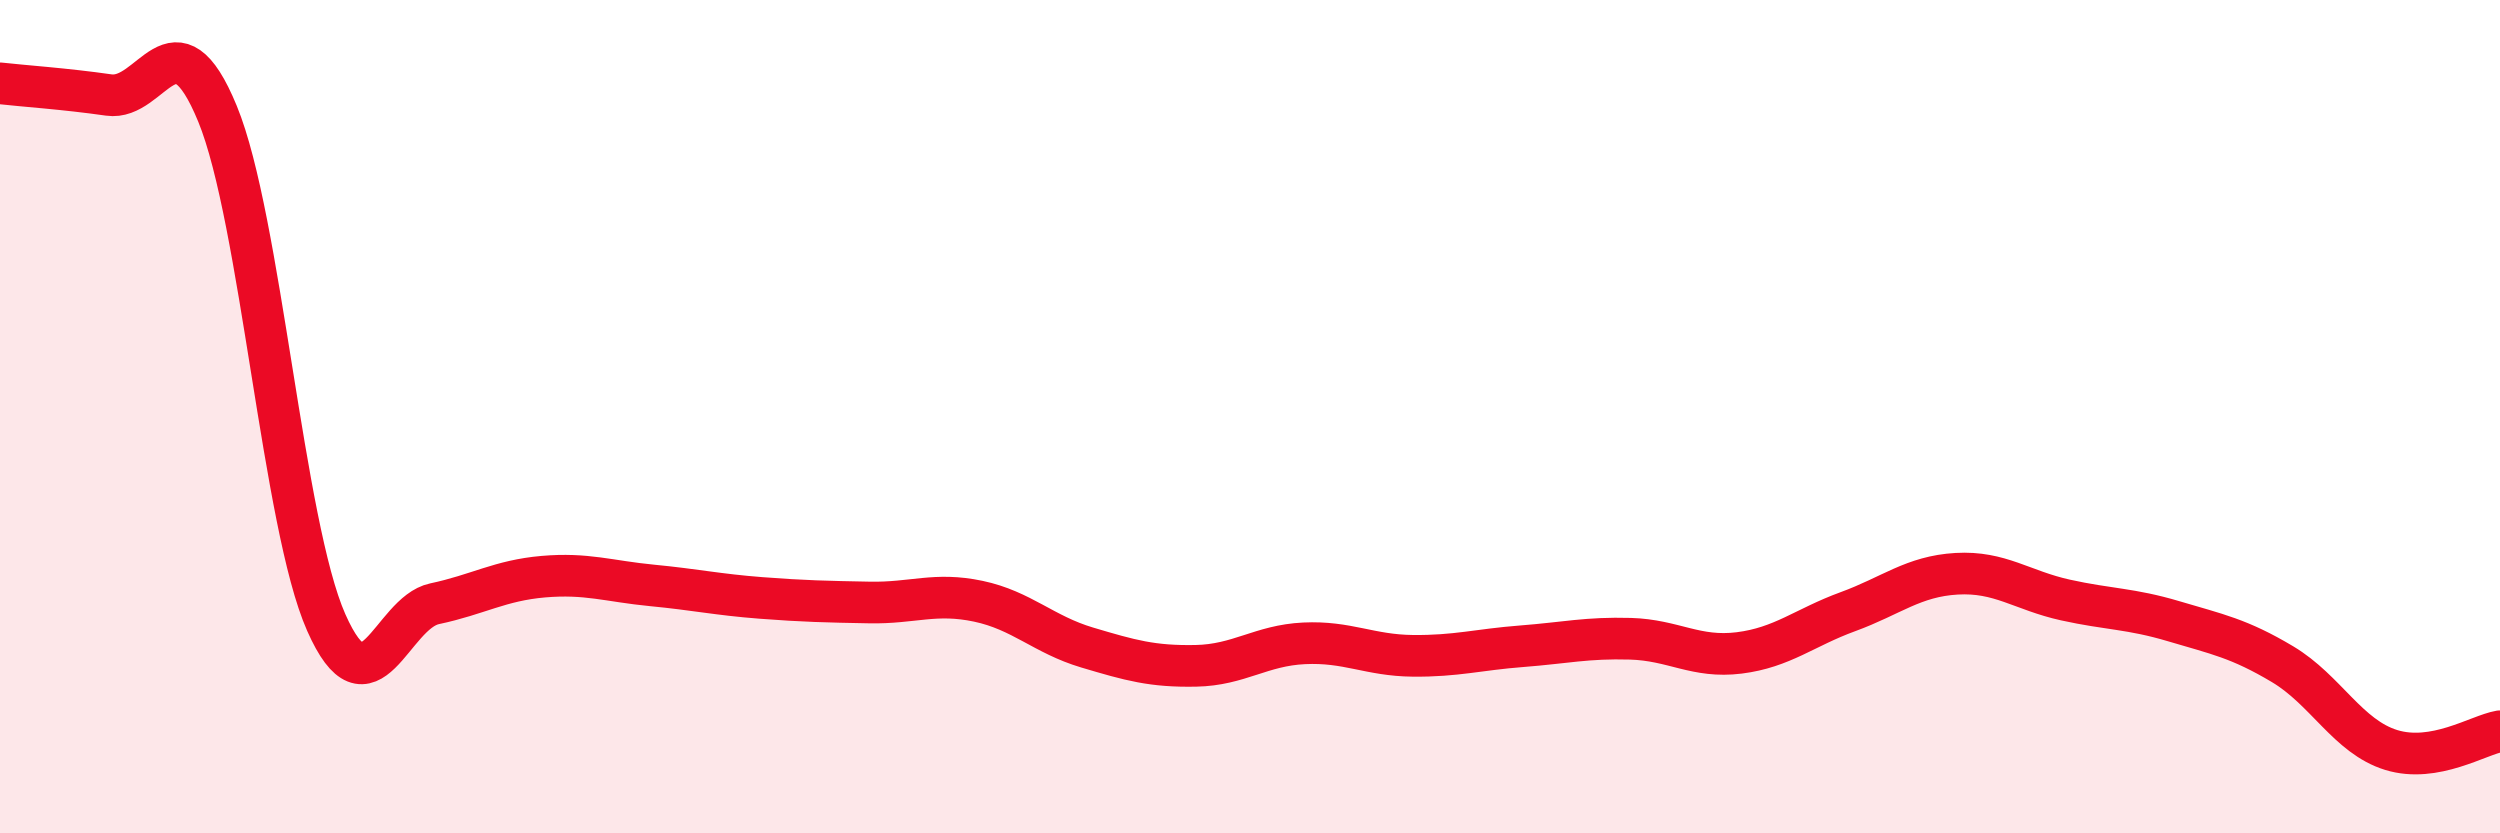
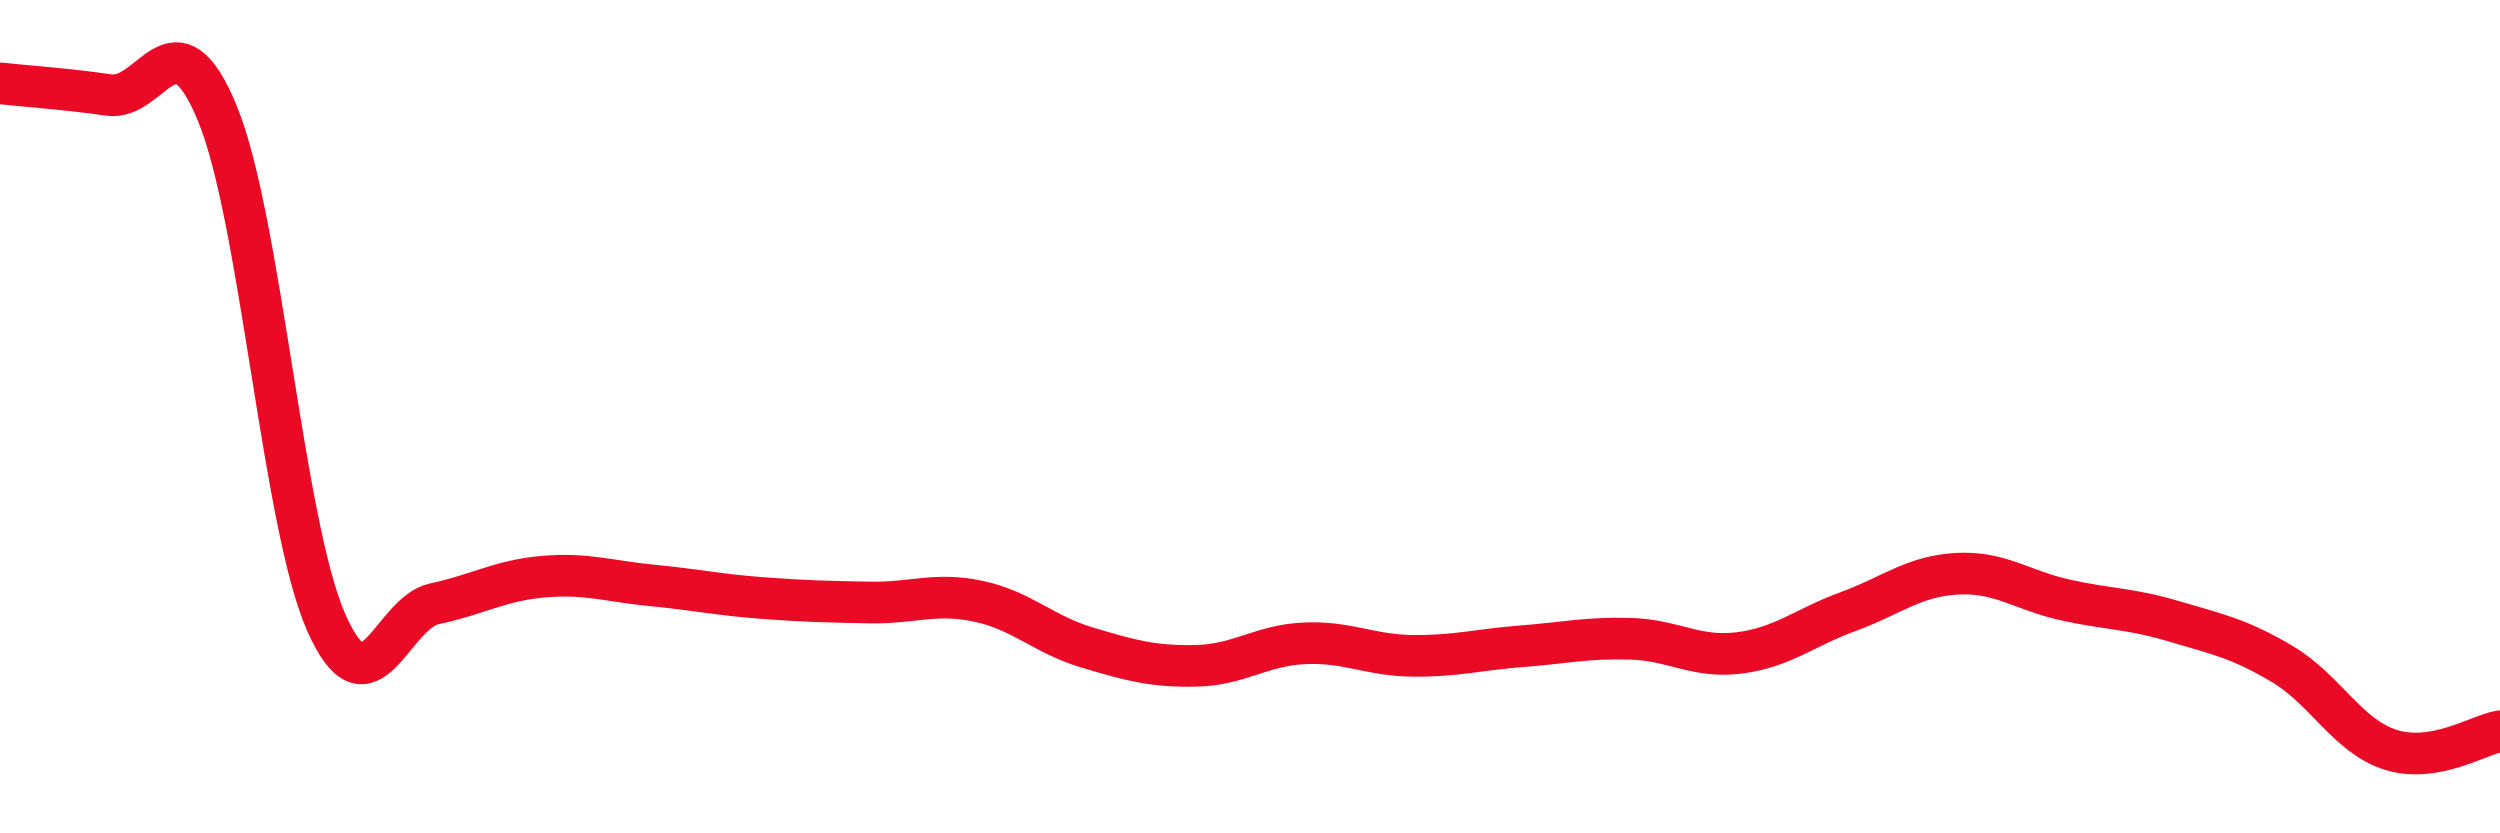
<svg xmlns="http://www.w3.org/2000/svg" width="60" height="20" viewBox="0 0 60 20">
-   <path d="M 0,2 C 0.52,2.06 1.57,2.13 2.61,2.28 C 3.65,2.43 4.18,0.2 5.22,2.73 C 6.26,5.26 6.79,12.59 7.83,14.94 C 8.87,17.29 9.39,14.71 10.43,14.49 C 11.47,14.27 12,13.93 13.04,13.84 C 14.08,13.75 14.61,13.95 15.65,14.05 C 16.69,14.15 17.22,14.27 18.26,14.35 C 19.3,14.43 19.83,14.44 20.87,14.46 C 21.91,14.48 22.44,14.21 23.48,14.43 C 24.52,14.65 25.05,15.23 26.09,15.54 C 27.13,15.85 27.66,16 28.7,15.98 C 29.74,15.96 30.26,15.49 31.3,15.44 C 32.34,15.39 32.87,15.73 33.91,15.74 C 34.95,15.75 35.48,15.59 36.52,15.51 C 37.56,15.43 38.09,15.3 39.13,15.33 C 40.17,15.36 40.7,15.8 41.74,15.67 C 42.78,15.54 43.31,15.06 44.35,14.68 C 45.39,14.3 45.92,13.83 46.96,13.77 C 48,13.71 48.53,14.17 49.57,14.4 C 50.61,14.63 51.13,14.6 52.17,14.91 C 53.21,15.22 53.74,15.32 54.78,15.94 C 55.82,16.56 56.35,17.68 57.39,18 C 58.43,18.32 59.48,17.64 60,17.55L60 20L0 20Z" fill="#EB0A25" opacity="0.1" stroke-linecap="round" stroke-linejoin="round" />
  <path d="M 0,2 C 0.52,2.06 1.57,2.13 2.61,2.28 C 3.65,2.43 4.18,0.2 5.22,2.73 C 6.26,5.26 6.79,12.59 7.83,14.94 C 8.87,17.29 9.39,14.71 10.43,14.49 C 11.47,14.27 12,13.93 13.04,13.84 C 14.08,13.75 14.61,13.95 15.65,14.05 C 16.69,14.15 17.22,14.27 18.26,14.35 C 19.3,14.43 19.83,14.44 20.87,14.46 C 21.91,14.48 22.44,14.21 23.48,14.43 C 24.52,14.65 25.05,15.23 26.09,15.54 C 27.13,15.85 27.66,16 28.7,15.98 C 29.74,15.96 30.26,15.49 31.3,15.44 C 32.34,15.39 32.87,15.73 33.91,15.74 C 34.95,15.75 35.48,15.59 36.52,15.51 C 37.56,15.43 38.09,15.3 39.13,15.33 C 40.17,15.36 40.7,15.8 41.74,15.67 C 42.78,15.54 43.31,15.06 44.35,14.68 C 45.39,14.3 45.92,13.83 46.96,13.77 C 48,13.71 48.53,14.17 49.57,14.4 C 50.61,14.63 51.13,14.6 52.17,14.91 C 53.21,15.22 53.74,15.32 54.78,15.94 C 55.82,16.56 56.35,17.68 57.39,18 C 58.43,18.32 59.48,17.64 60,17.55" stroke="#EB0A25" stroke-width="1" fill="none" stroke-linecap="round" stroke-linejoin="round" />
</svg>